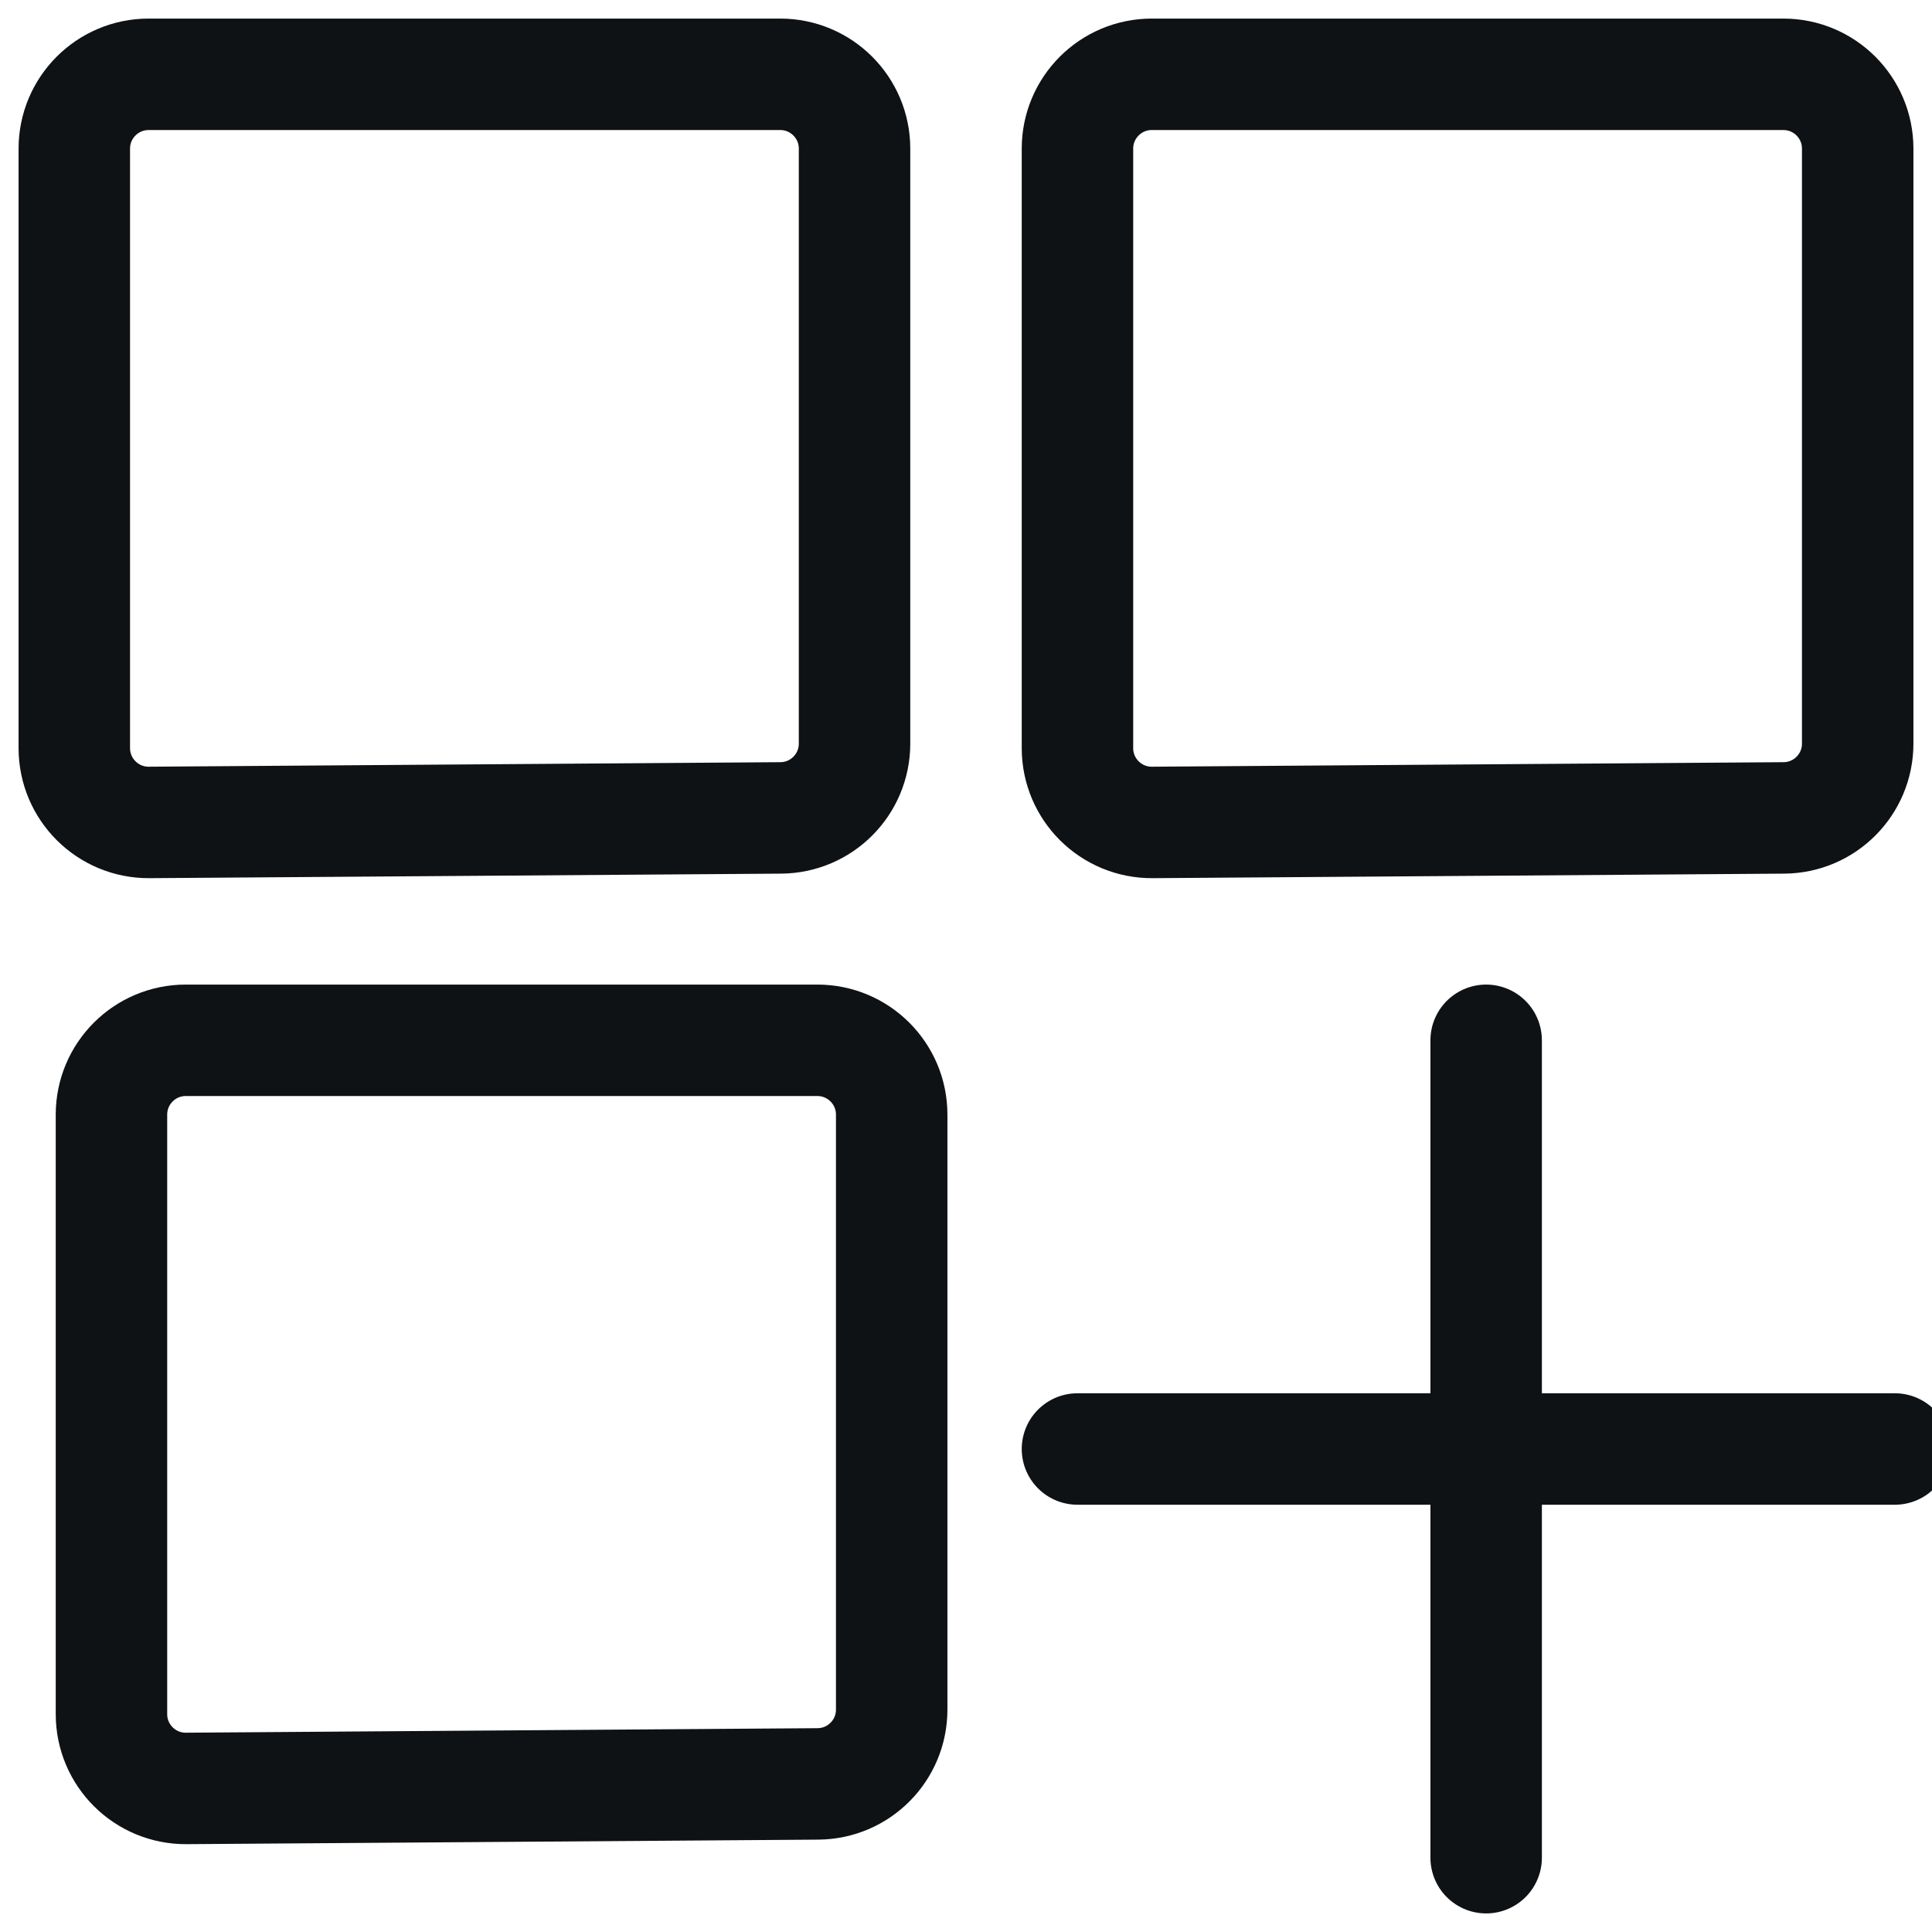
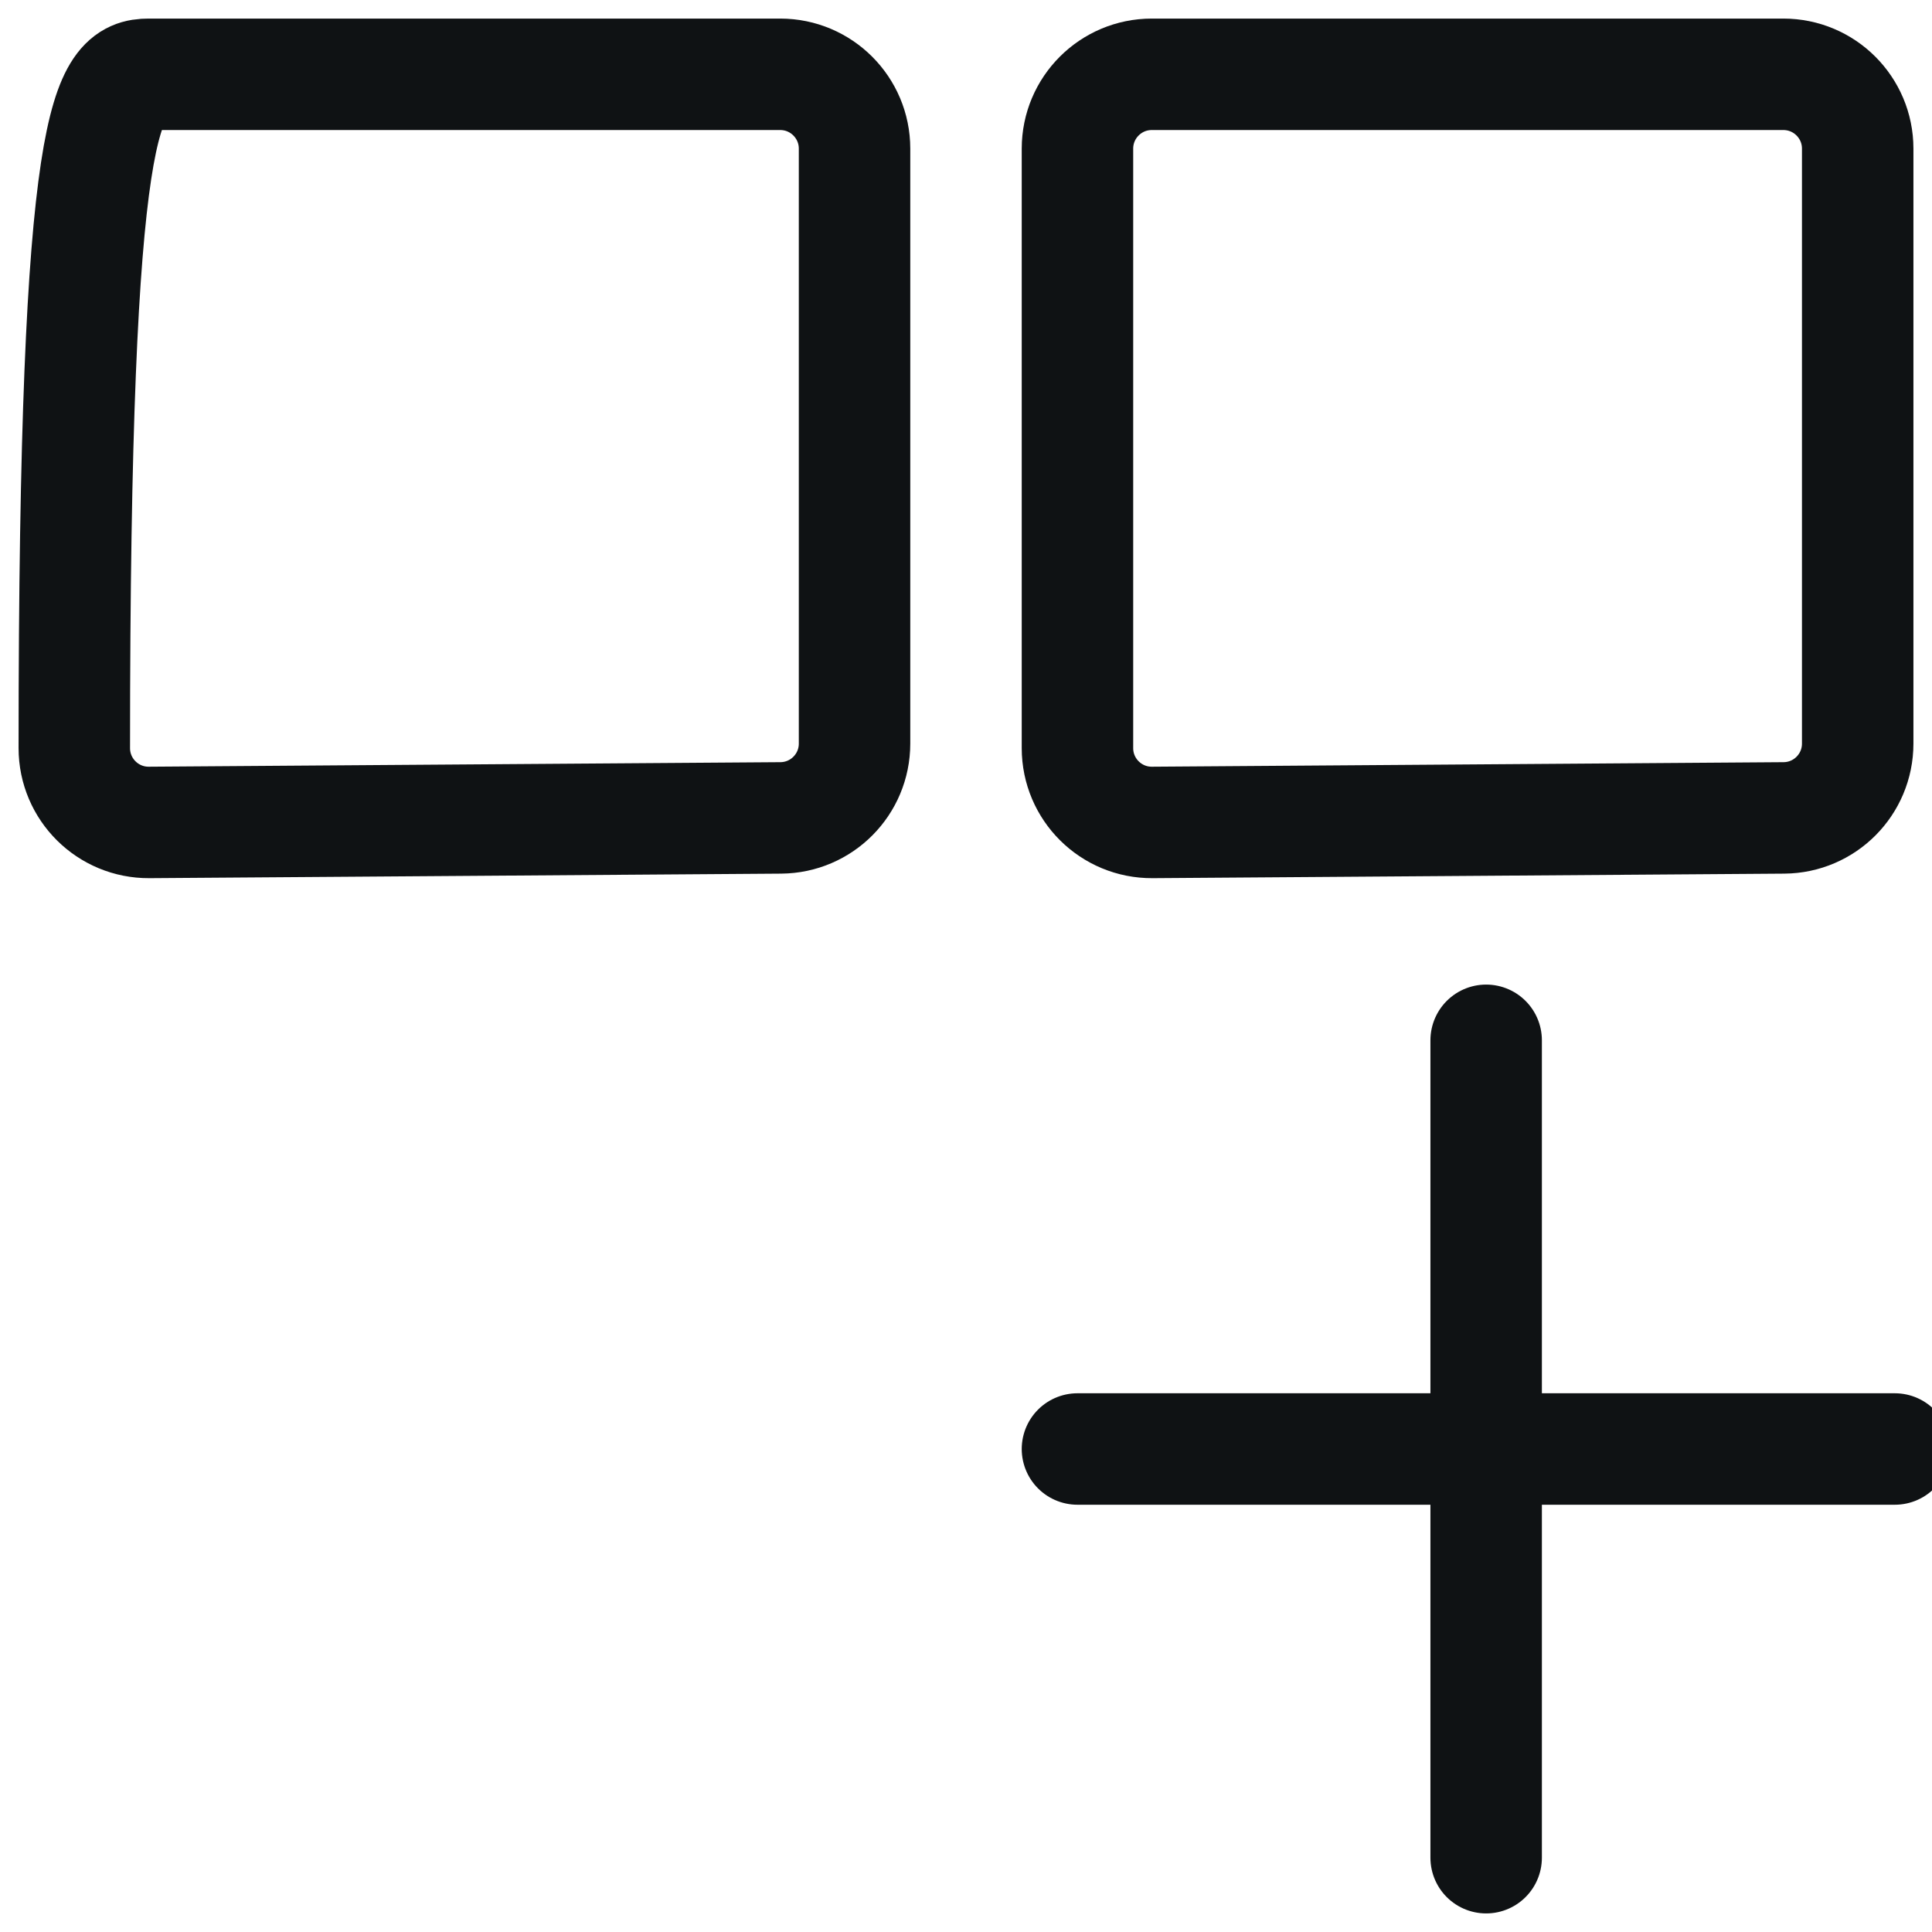
<svg xmlns="http://www.w3.org/2000/svg" width="26" height="26" viewBox="0 0 26 26" fill="none">
  <defs>
    <style>
			@keyframes draw {
  from {
    stroke-dasharray: 0 100;
  }
  to {
    stroke-dasharray: 100 0;
  }
}
 
path {
  stroke: #0F1214;
  stroke-width: 1.5;
  fill: none;
  animation: draw 2s linear infinite;
}
		</style>
  </defs>
-   <path d="M1 10.068V2C1 1.448 1.448 1 2 1H10.5C11.052 1 11.5 1.448 11.5 2V10.007C11.5 10.557 11.057 11.003 10.507 11.007L2.007 11.068C1.452 11.072 1 10.623 1 10.068Z" stroke="black" />
+   <path d="M1 10.068C1 1.448 1.448 1 2 1H10.5C11.052 1 11.5 1.448 11.5 2V10.007C11.5 10.557 11.057 11.003 10.507 11.007L2.007 11.068C1.452 11.072 1 10.623 1 10.068Z" stroke="black" />
  <path d="M14.5 10.068V2C14.5 1.448 14.948 1 15.5 1H24C24.552 1 25 1.448 25 2V10.007C25 10.557 24.557 11.003 24.007 11.007L15.507 11.068C14.952 11.072 14.5 10.623 14.5 10.068Z" stroke="black" />
-   <path d="M1.5 23.068V15C1.5 14.448 1.948 14 2.5 14H11C11.552 14 12 14.448 12 15V23.007C12 23.557 11.557 24.003 11.007 24.007L2.507 24.068C1.952 24.072 1.5 23.623 1.5 23.068Z" stroke="black" />
  <path d="M20 14V25" stroke="black" stroke-linecap="round" />
  <path d="M14.5 19.5H25.5" stroke="black" stroke-linecap="round" />
</svg>